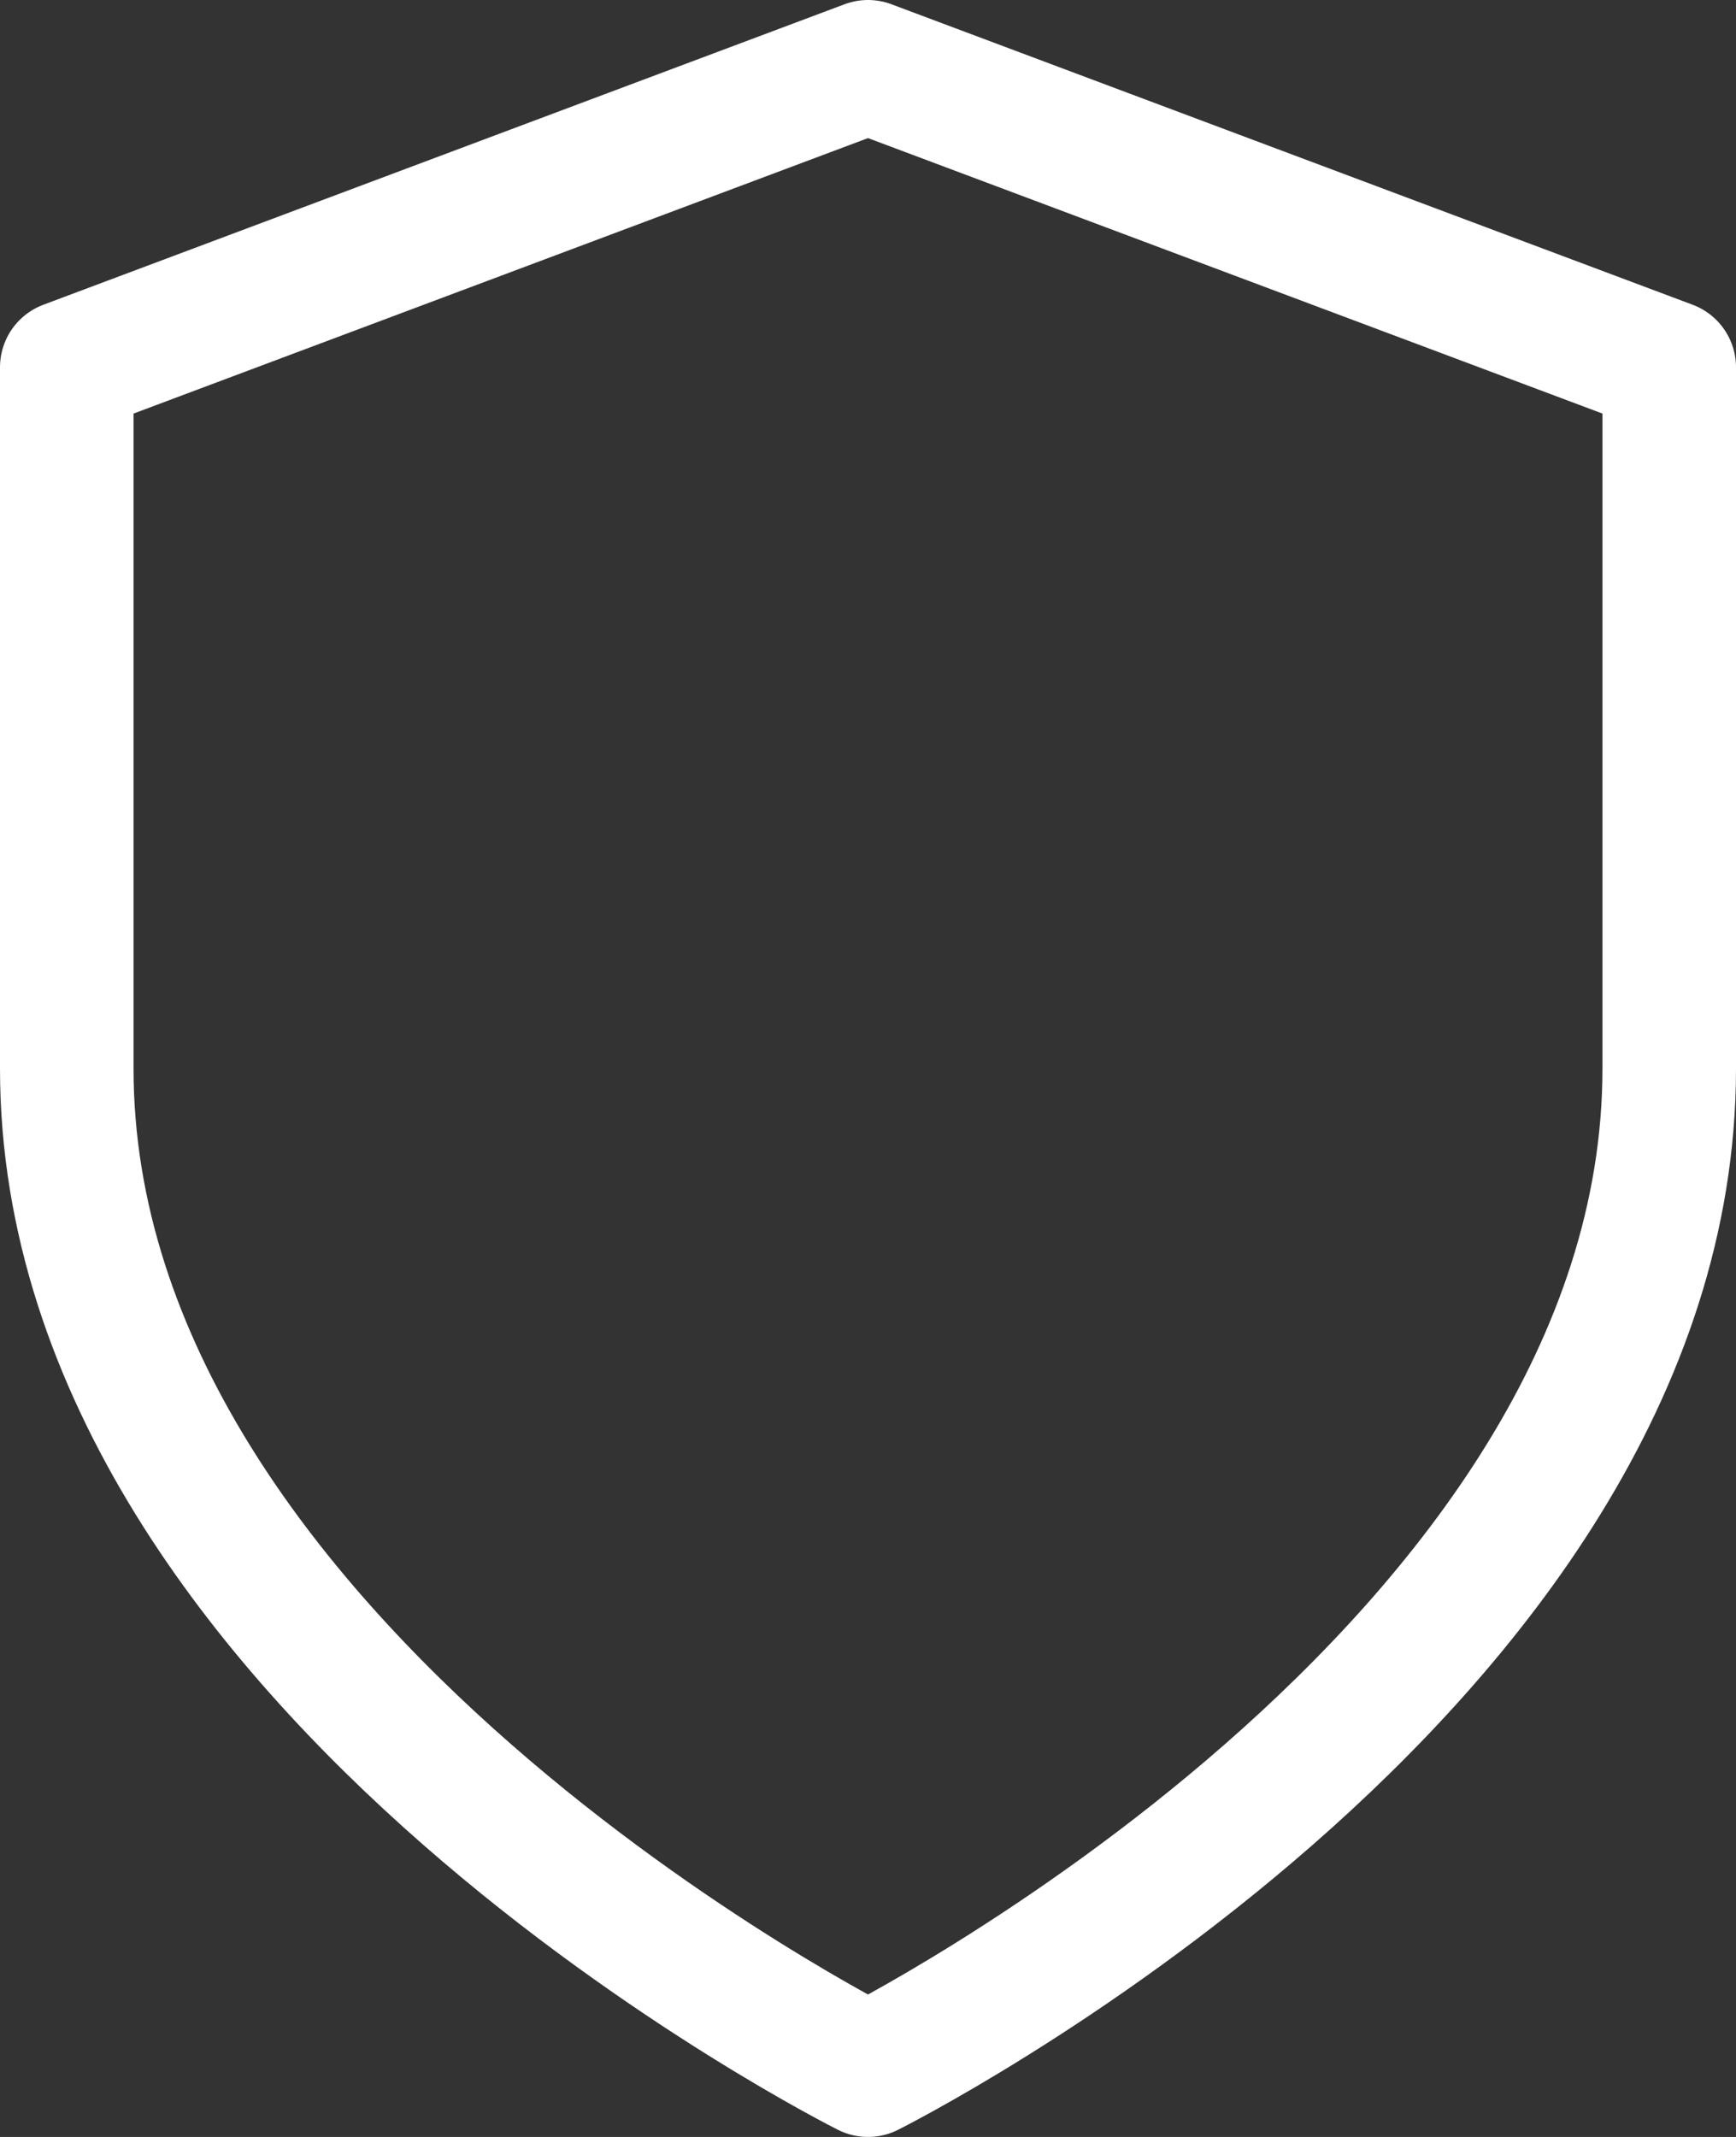
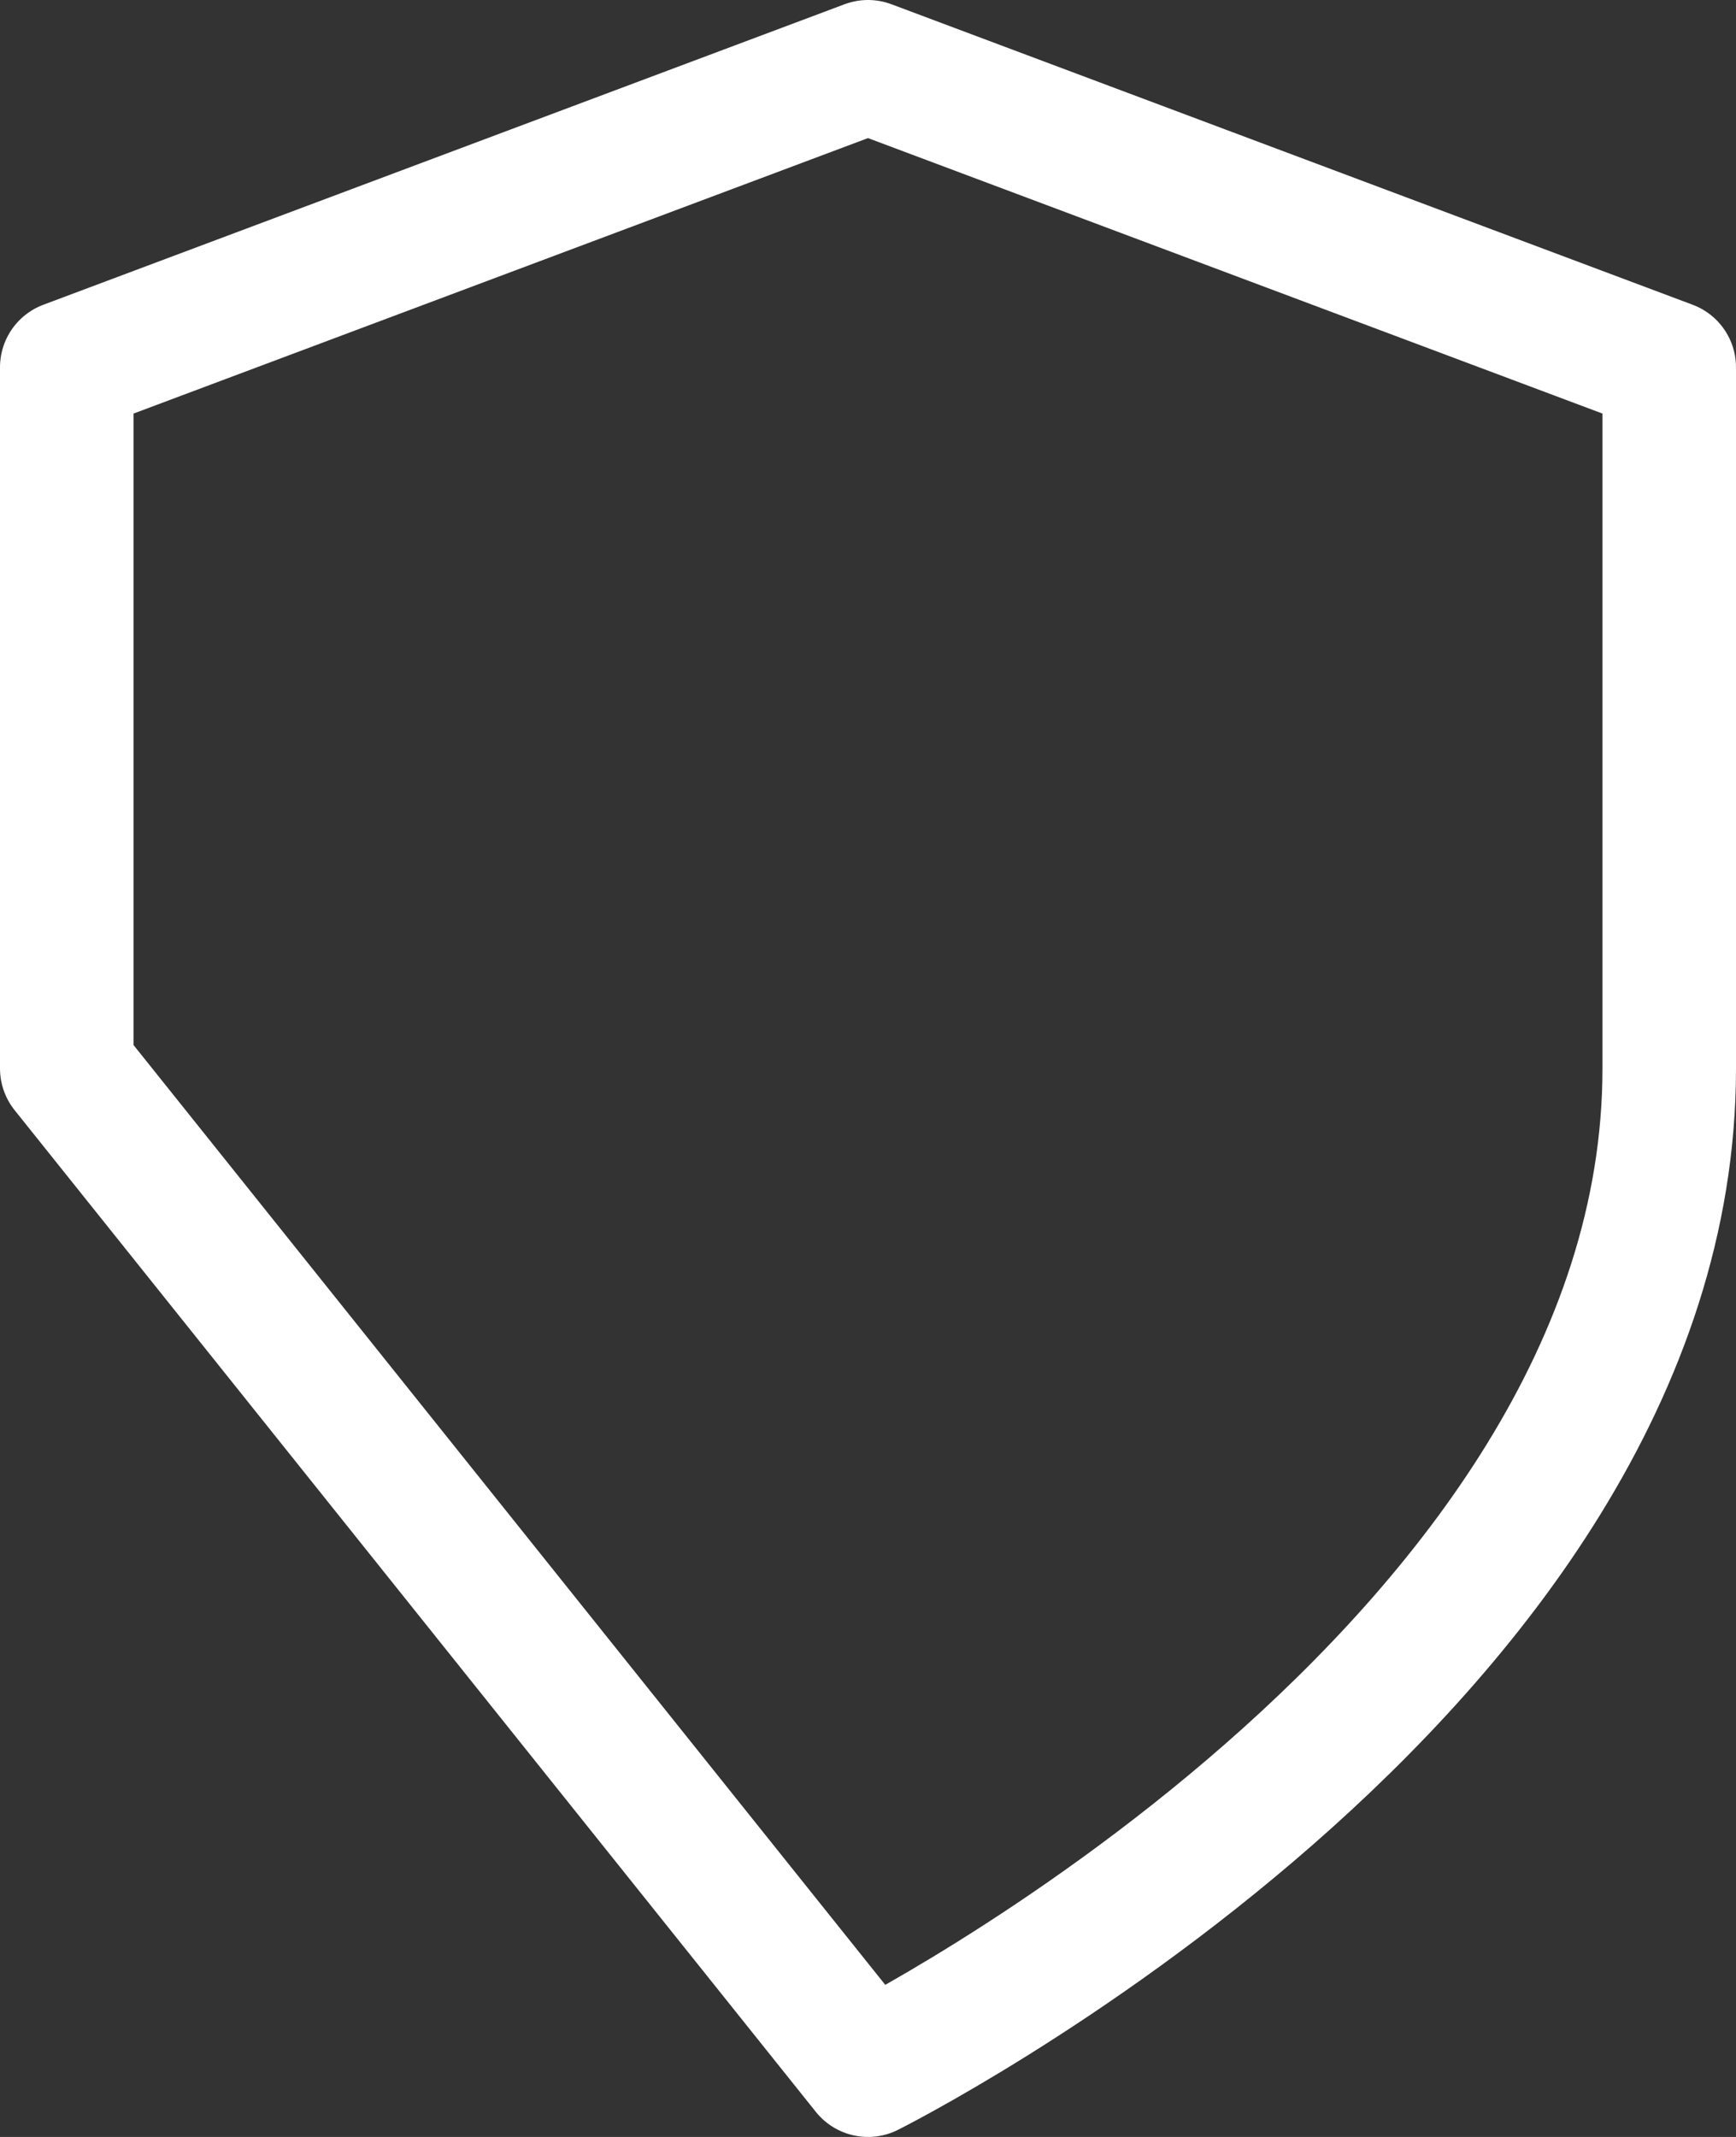
<svg xmlns="http://www.w3.org/2000/svg" width="26" height="32" viewBox="0 0 26 32" fill="none">
  <rect x="0" y="0" width="26" height="32" fill="#333333" stroke="none" />
-   <path d="M13 31C13 31 25 25 25 16V5.5L13 1L1 5.5V16C1 25 13 31 13 31Z" stroke="white" stroke-width="2" stroke-linecap="round" stroke-linejoin="round" />
+   <path d="M13 31C13 31 25 25 25 16V5.5L13 1L1 5.5V16Z" stroke="white" stroke-width="2" stroke-linecap="round" stroke-linejoin="round" />
</svg>